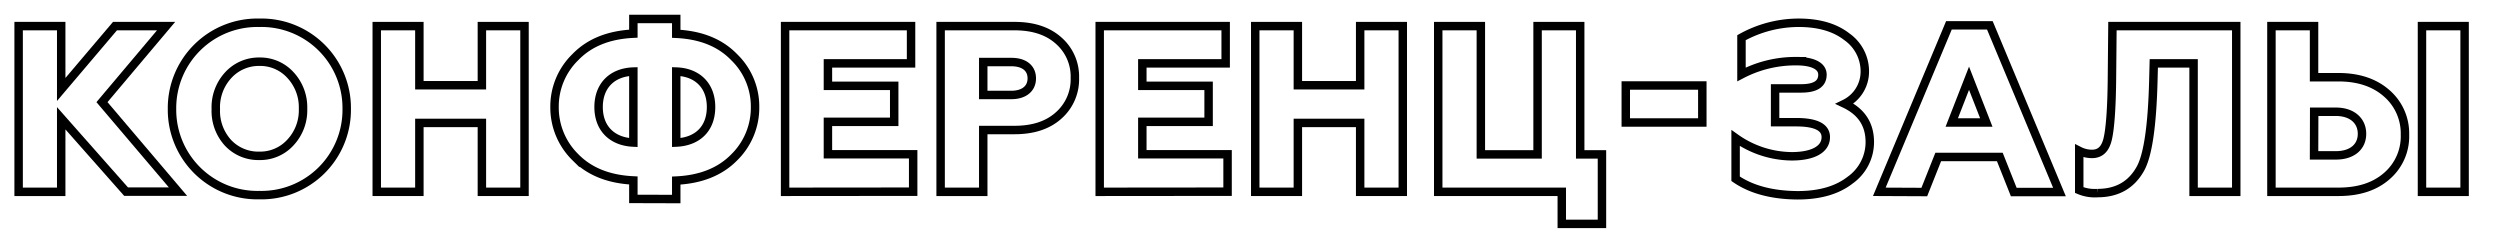
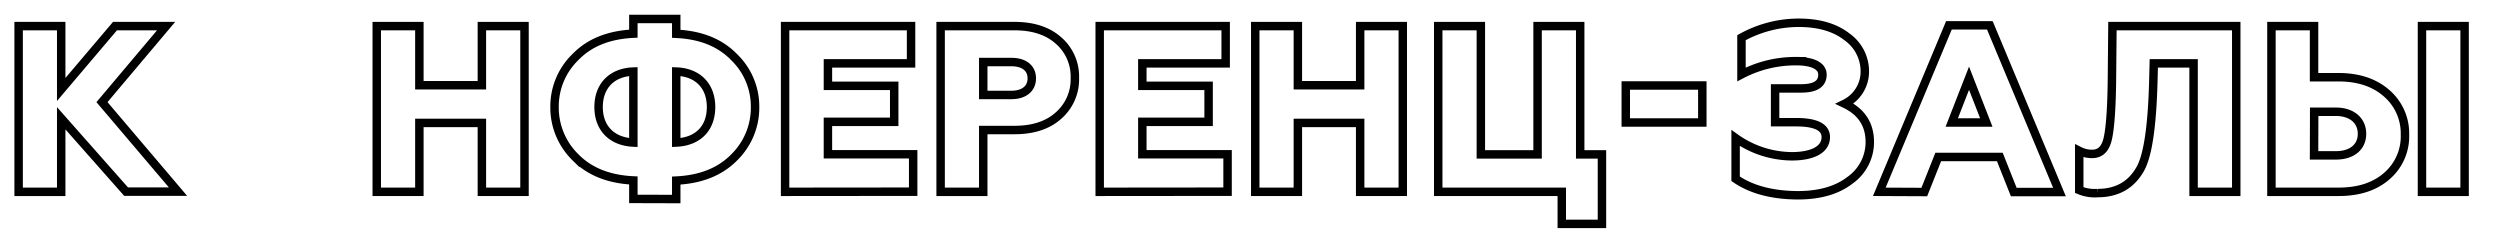
<svg xmlns="http://www.w3.org/2000/svg" id="Слой_1" data-name="Слой 1" viewBox="0 0 591.84 54.9">
  <defs>
    <style>.cls-1{fill:none;stroke:#000;stroke-width:2px;}</style>
  </defs>
  <path class="cls-1" d="M4.41,45.41V6.18H14.49v15l12.73-15h12.1l-15.18,18,18,21.19H29.85L14.49,28V45.41Z" />
-   <path class="cls-1" d="M61.4,46.19a20.21,20.21,0,0,1-20.68-20.4A20.21,20.21,0,0,1,61.4,5.39a20.19,20.19,0,0,1,20.68,20.4A20.19,20.19,0,0,1,61.4,46.19Zm0-9.3a9.67,9.67,0,0,0,7.34-3.14,11.15,11.15,0,0,0,3-8,11.18,11.18,0,0,0-3-8,9.67,9.67,0,0,0-7.34-3.14A9.81,9.81,0,0,0,54,17.83a11.18,11.18,0,0,0-2.91,8,11.15,11.15,0,0,0,2.91,8A9.81,9.81,0,0,0,61.4,36.89Z" />
  <path class="cls-1" d="M89.19,45.41V6.18H99.28v14h14.8V6.18h10.09V45.41H114.08V29.1H99.28V45.41Z" />
  <path class="cls-1" d="M149.94,47.09V42.72c-5.88-.28-10.42-2.13-13.73-5.5a16.49,16.49,0,0,1-4.93-11.88,16.28,16.28,0,0,1,4.93-11.82c3.31-3.42,7.85-5.27,13.73-5.55V4.49h10.15V8c5.88.28,10.42,2.13,13.73,5.55a16.24,16.24,0,0,1,4.93,11.82,16.45,16.45,0,0,1-4.93,11.88c-3.31,3.37-7.85,5.22-13.73,5.5v4.37Zm0-30.15c-4.93.16-8.23,3.25-8.23,8.4s3.3,8.19,8.23,8.41Zm10.15,16.81c5-.22,8.24-3.25,8.24-8.41s-3.31-8.24-8.24-8.4Z" />
  <path class="cls-1" d="M185.86,45.41V6.18h29.82V15H196v5.32h15.69v8.52H196v7.68h20.18v8.86Z" />
  <path class="cls-1" d="M222.68,45.41V6.18h17.49c4.37,0,7.85,1.12,10.42,3.41a11.28,11.28,0,0,1,3.87,8.86,11.39,11.39,0,0,1-3.87,8.91c-2.57,2.3-6.05,3.42-10.42,3.42h-7.4V45.41Zm10.09-22.93h6.67c2.91,0,4.82-1.45,4.82-3.92s-1.85-3.87-4.82-3.87h-6.67Z" />
  <path class="cls-1" d="M260.34,45.41V6.18h29.82V15H270.43v5.32h15.69v8.52H270.43v7.68h20.18v8.86Z" />
  <path class="cls-1" d="M297.16,45.41V6.18h10.09v14H322V6.18h10.09V45.41H322V29.1H307.25V45.41Z" />
  <path class="cls-1" d="M369.73,53V45.41H340.48V6.18h10.09V36.55H364V6.18h10.09V36.55h5.15V53Z" />
  <path class="cls-1" d="M384.88,29V20.24H403V29Z" />
  <path class="cls-1" d="M410.88,42.32V32.68A23.33,23.33,0,0,0,424.16,37c5.1,0,8.07-1.68,8.07-4.54,0-2.35-2.35-3.53-7-3.53h-5v-8h6.16c3.37,0,5.05-1.07,5.05-3.26,0-2-2.19-3.19-6.17-3.19a27.62,27.62,0,0,0-13,3.14V8.92a28,28,0,0,1,13.51-3.53c4.82,0,8.63,1.12,11.43,3.31a10,10,0,0,1,4.26,8.35,8.46,8.46,0,0,1-4.76,7.51c4,1.9,5.94,4.93,5.94,9.08a11.05,11.05,0,0,1-4.65,9c-3.09,2.41-7.23,3.59-12.45,3.59C419.57,46.19,414.63,44.9,410.88,42.32Z" />
  <path class="cls-1" d="M444.9,45.41,461.38,6h9.69l16.48,39.46H476.73l-3.3-8.3H458.85l-3.3,8.3ZM462.05,29h8.18l-4.09-10.48Z" />
  <path class="cls-1" d="M492.23,45V35.71a6.68,6.68,0,0,0,3,.73c2,0,3.19-1.18,3.75-3.59s.95-7.34,1-14.85l.11-11.82h29.31V45.41H519.3V15h-9.42l-.11,4.32q-.42,15.72-3,20.51c-2.13,3.92-5.55,5.88-10.2,5.88A9.42,9.42,0,0,1,492.23,45Z" />
  <path class="cls-1" d="M537.73,45.41V6.18h10.09v12.1h5.77c4.76,0,8.57,1.29,11.43,3.81a12.55,12.55,0,0,1,4.32,9.81,12.37,12.37,0,0,1-4.26,9.75c-2.86,2.52-6.67,3.76-11.49,3.76Zm10.09-8.63H553c3.81,0,6.17-2,6.17-5.1s-2.36-5.22-6.17-5.22h-5.15Zm25.55,8.63V6.18h10.09V45.41Z" />
</svg>